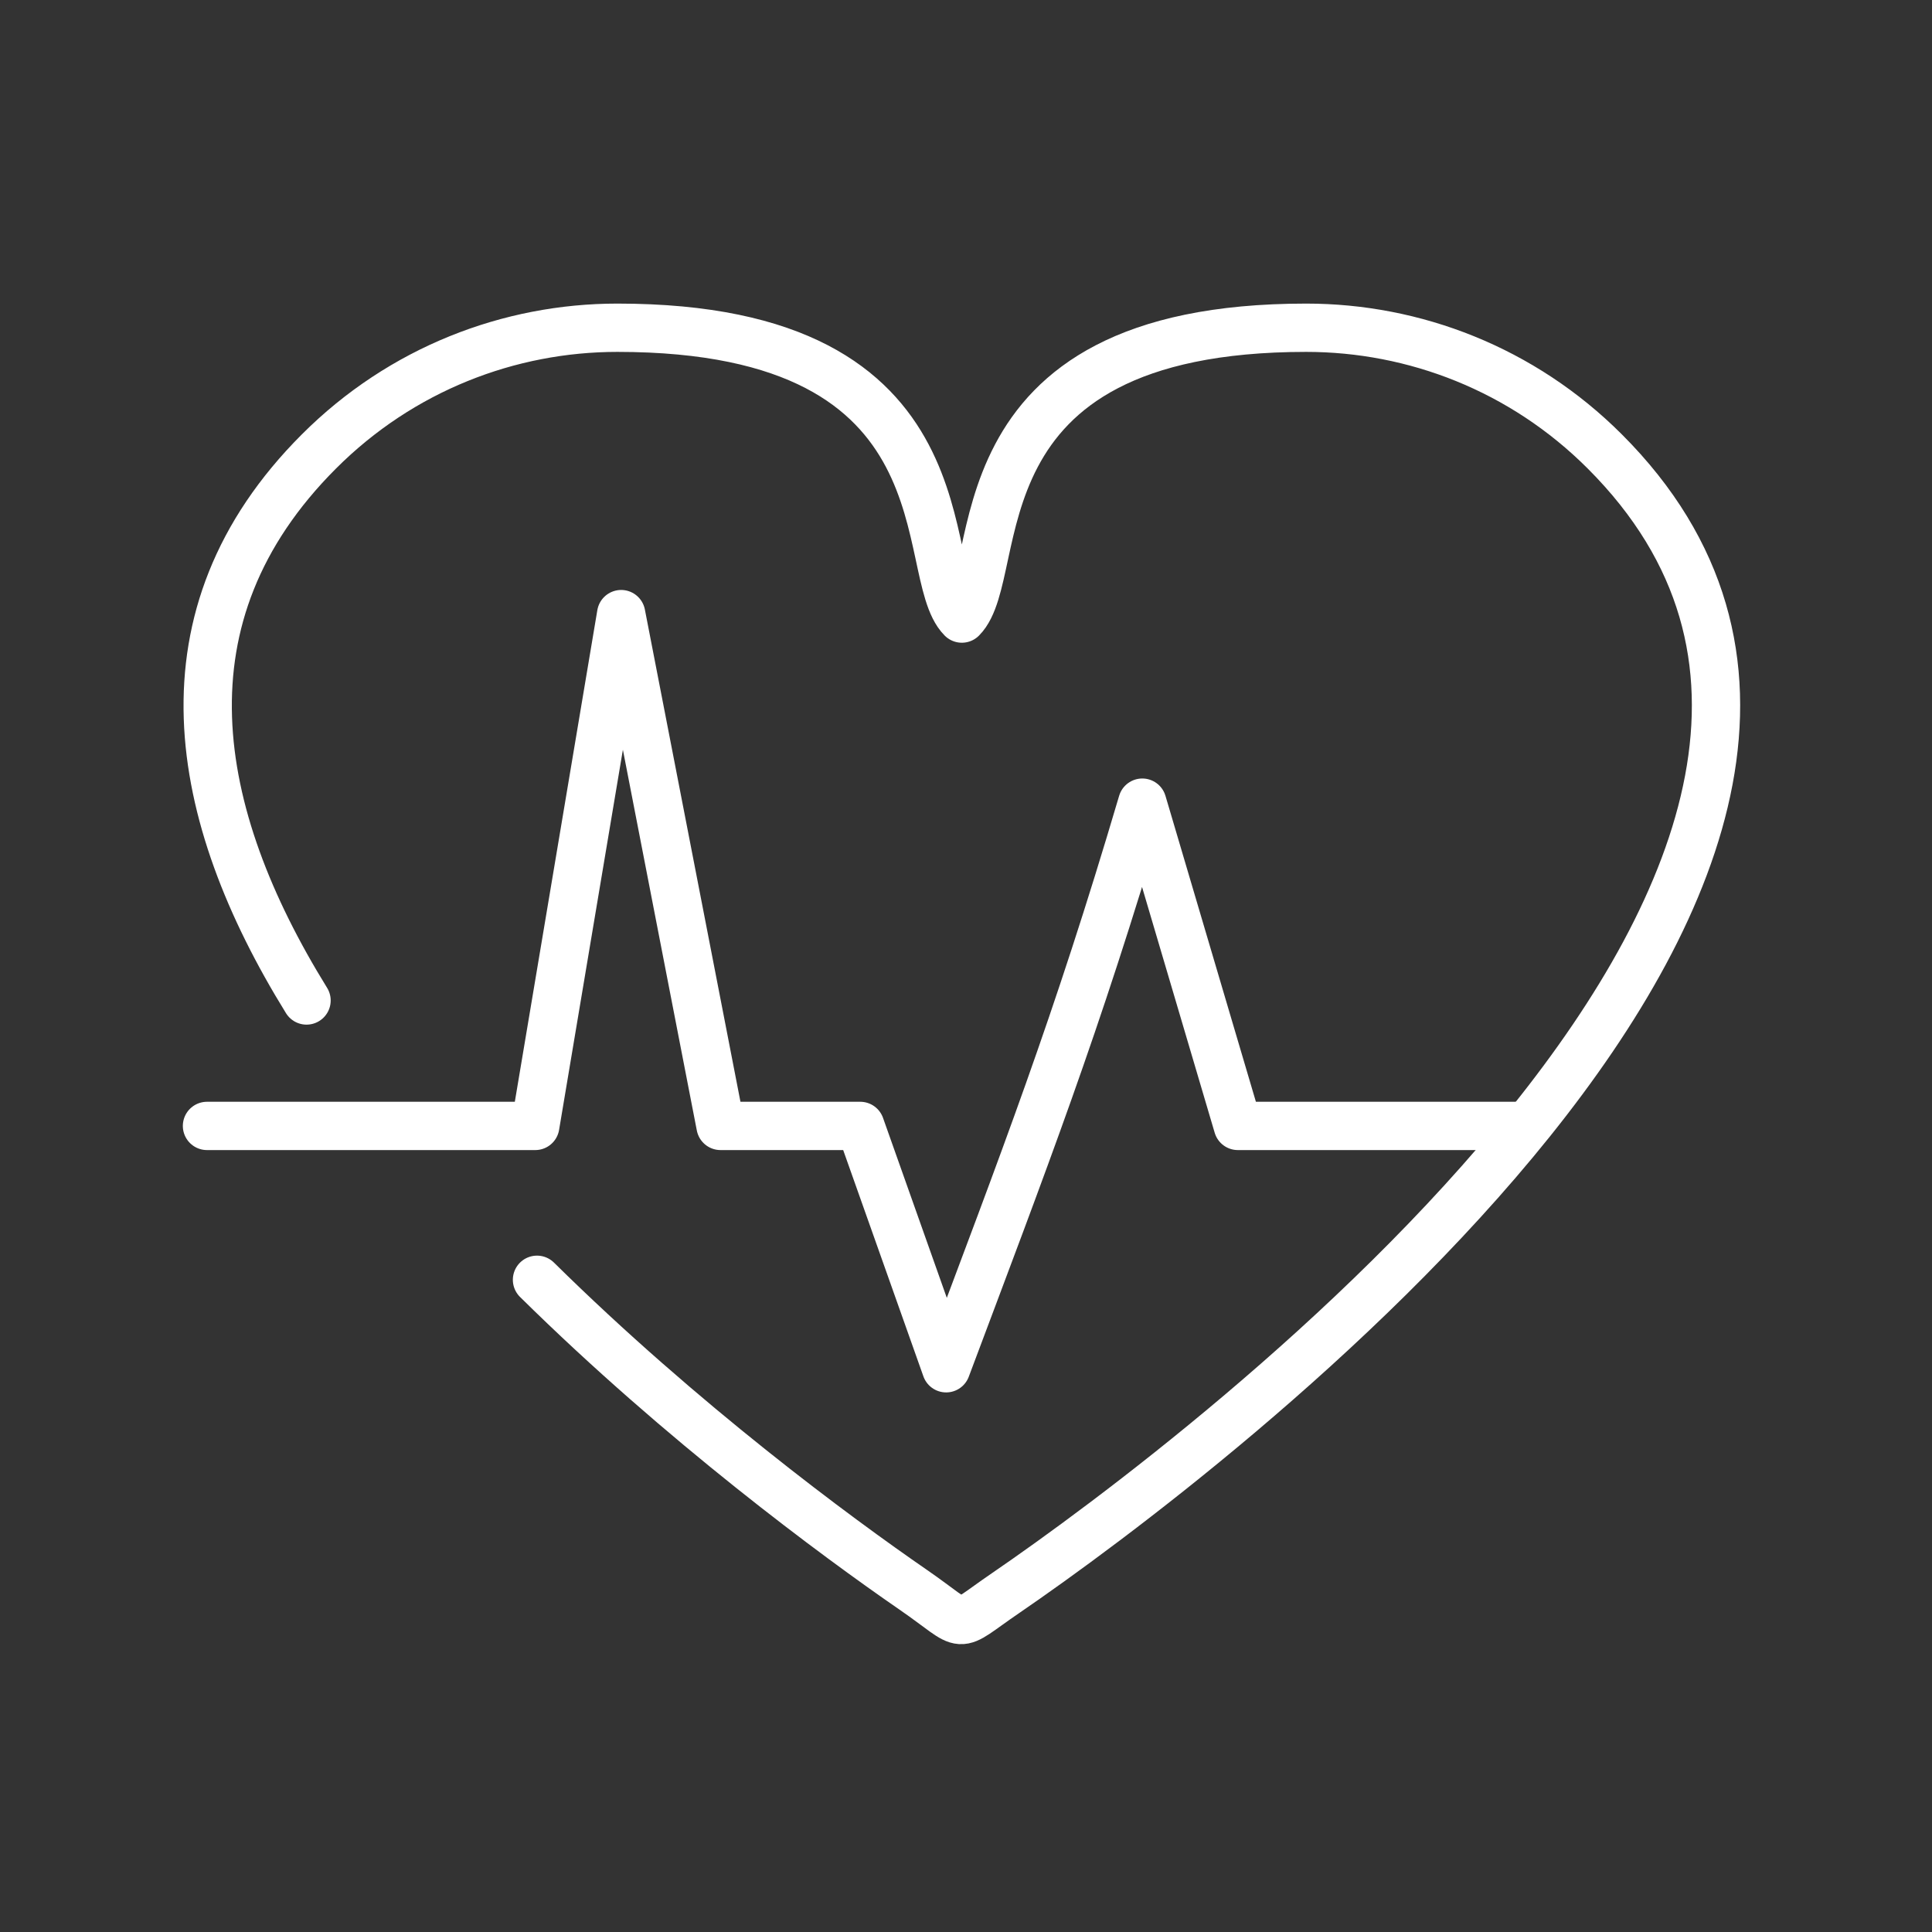
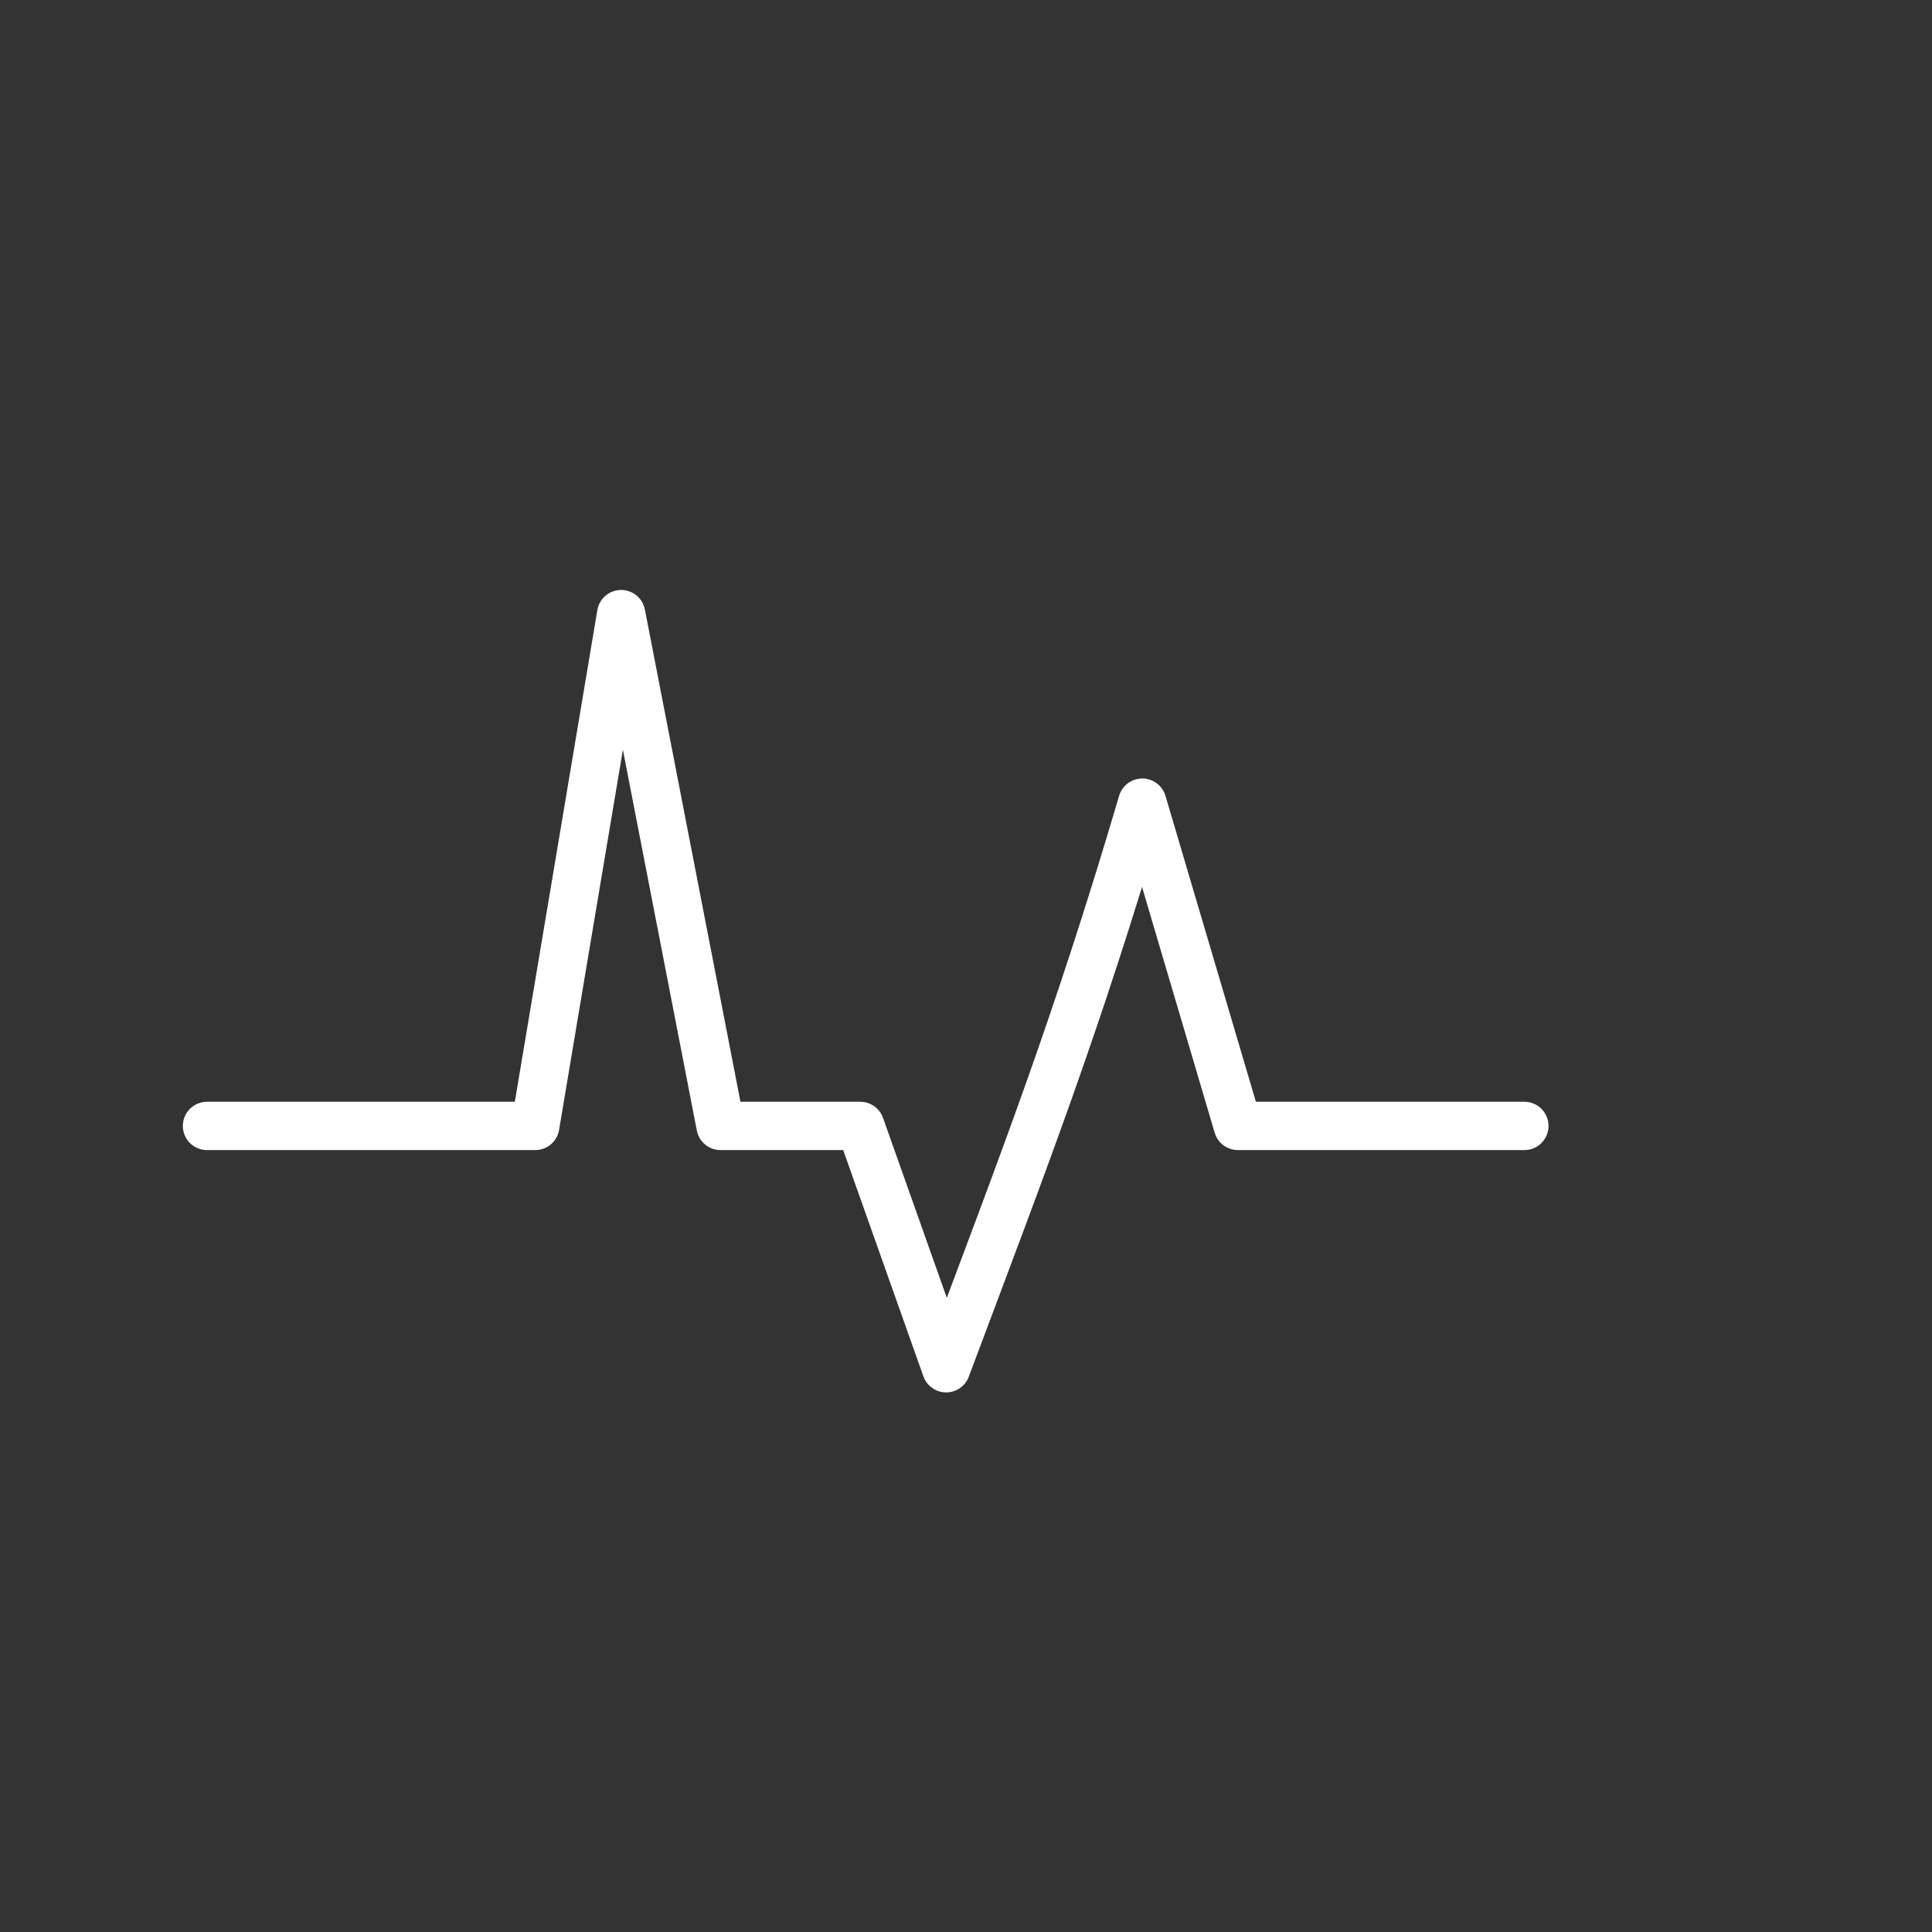
<svg xmlns="http://www.w3.org/2000/svg" width="80" height="80" viewBox="0 0 80 80" fill="none">
  <rect x="0" y="0" width="80" height="80" fill="#333333" stroke="none" />
-   <path d="M12.693 41.428C7.929 33.721 6.393 25.507 13.207 18.693C16.621 15.278 21.093 13.571 25.564 13.571C40.478 13.571 37.907 23.686 39.828 25.614C41.75 23.686 39.178 13.571 54.086 13.571C58.557 13.571 63.036 15.278 66.45 18.693C83.086 35.328 49.936 60.286 41.643 65.964C39.393 67.5 40.164 67.45 37.814 65.828C34.643 63.643 28.243 58.921 22.236 52.993" stroke="white" stroke-width="2" stroke-linecap="round" stroke-linejoin="round" />
  <path d="M8.571 46.622H22.164L25.721 25.429L29.836 46.622H35.621L39.178 56.657C42.414 48.029 44.557 42.522 47.3 33.236L51.257 46.622H63.121" stroke="white" stroke-width="2" stroke-linecap="round" stroke-linejoin="round" />
</svg>